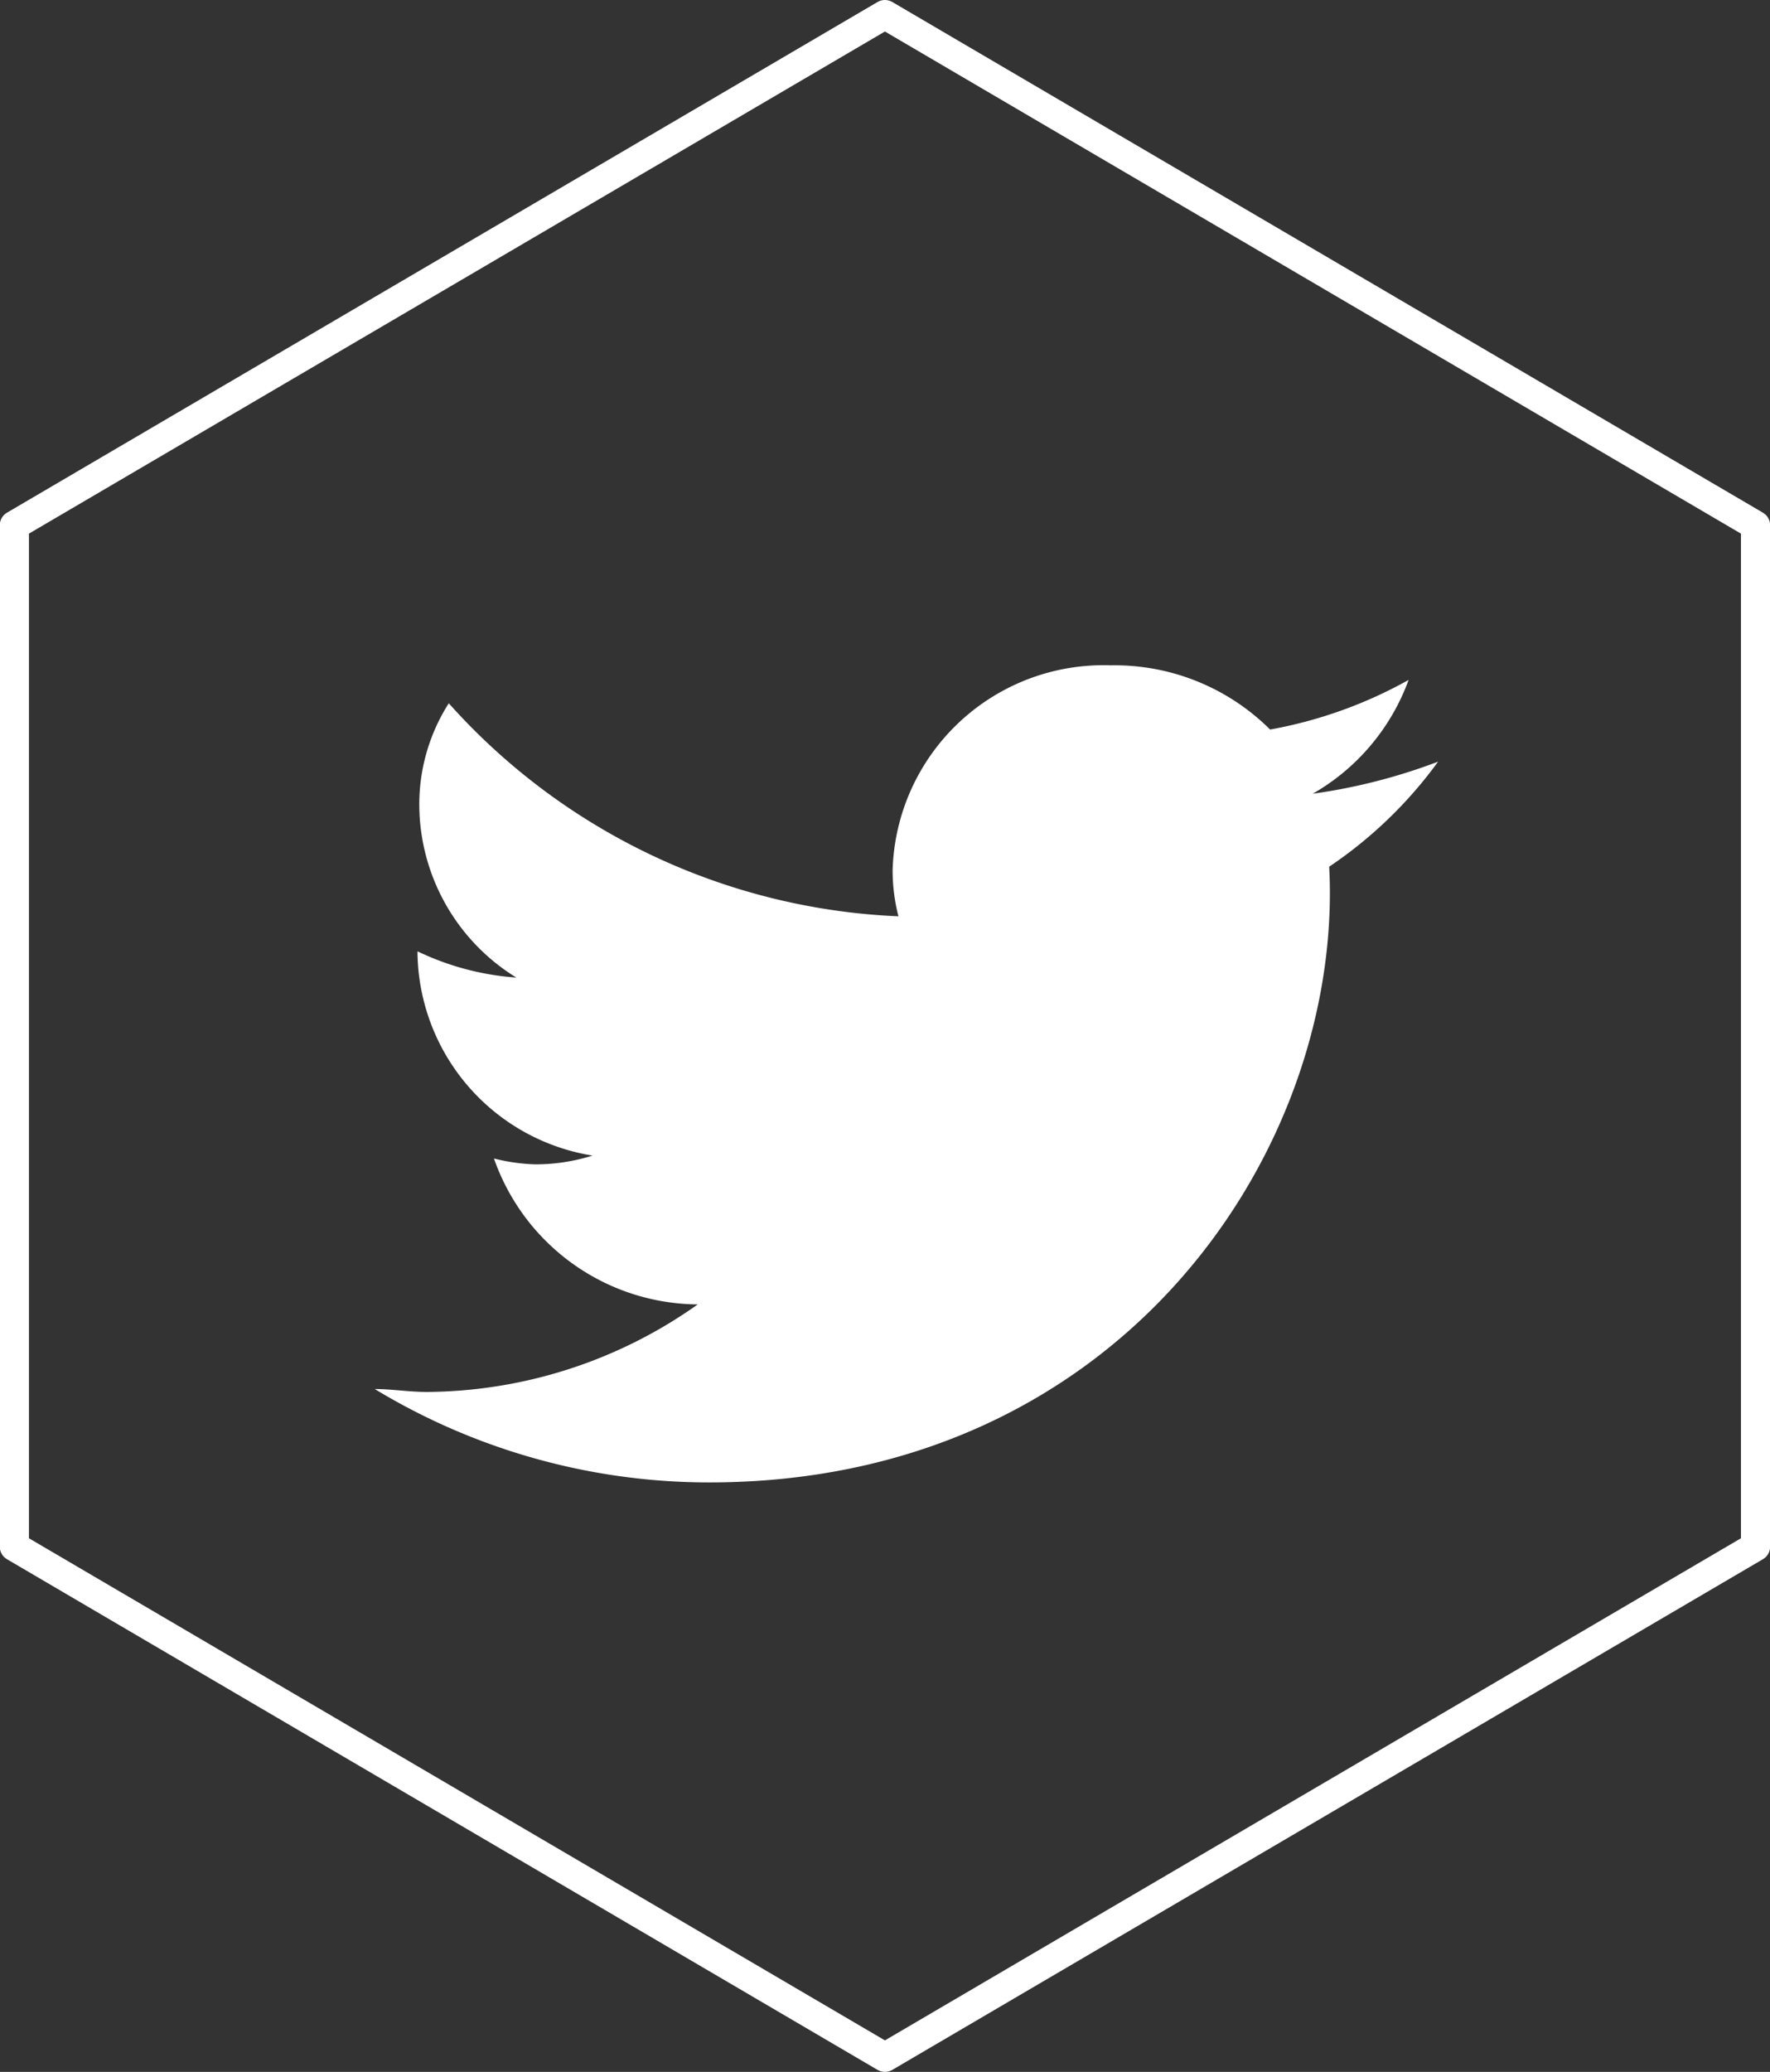
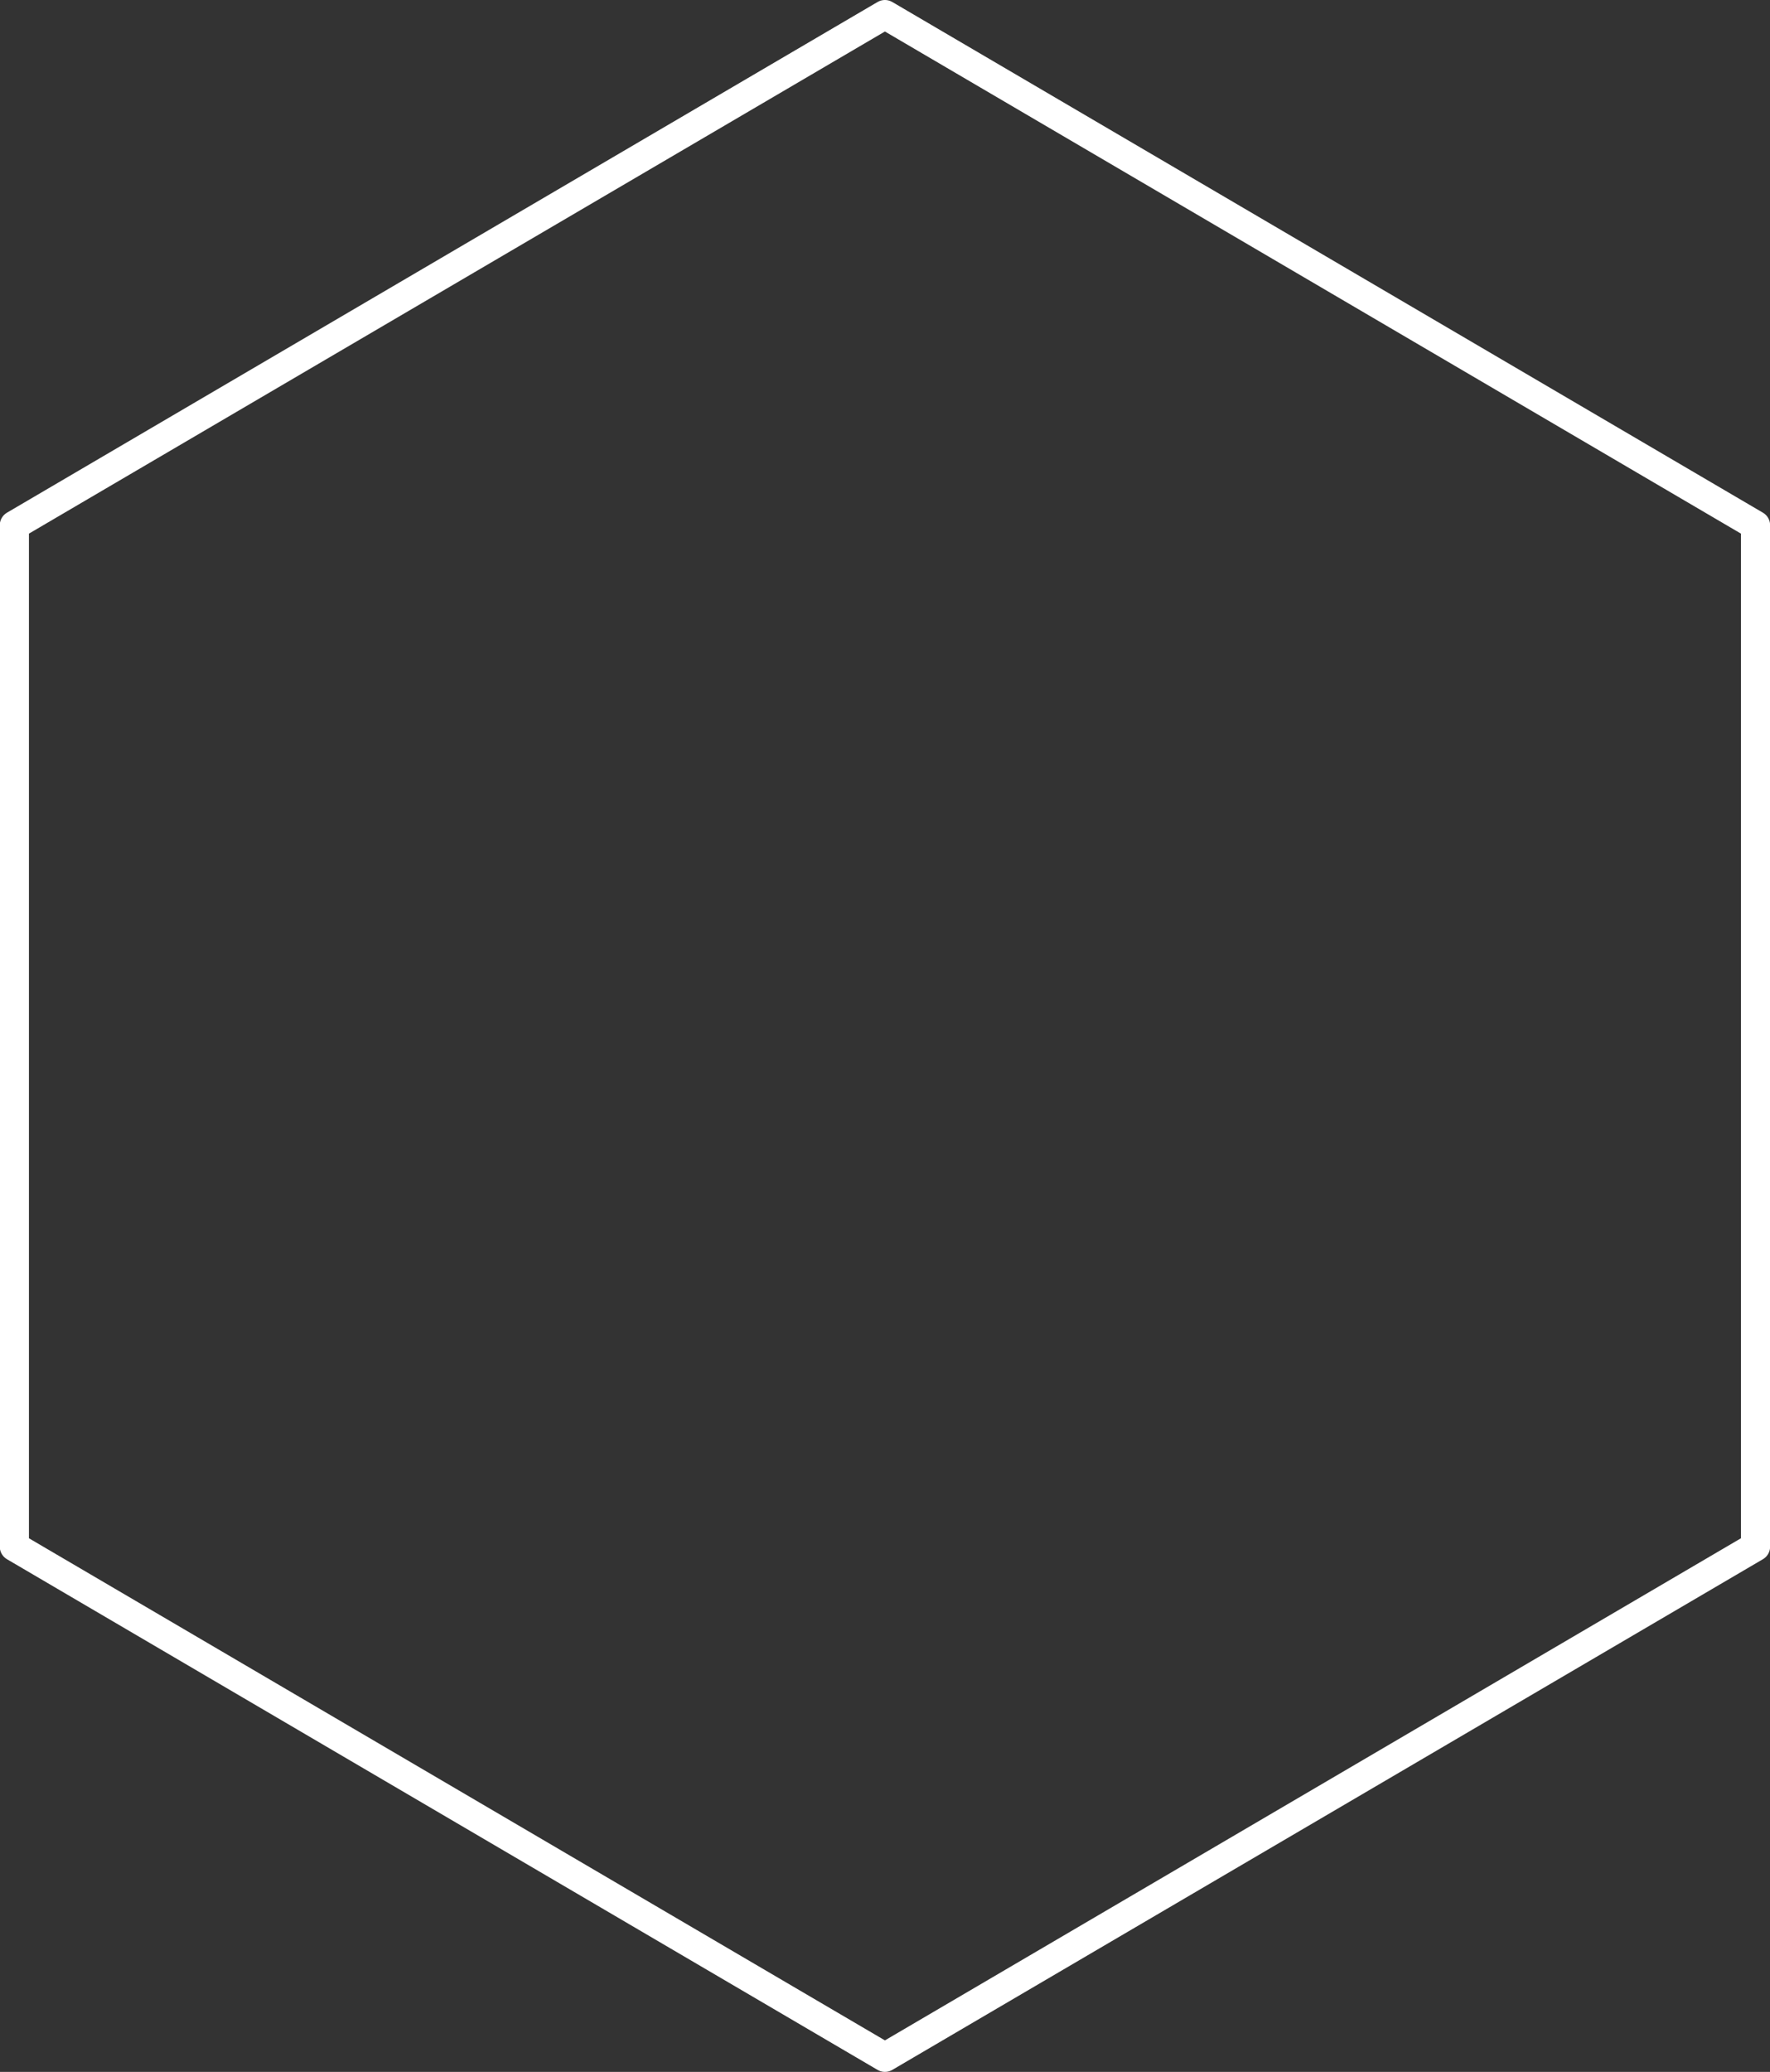
<svg xmlns="http://www.w3.org/2000/svg" id="btn_tw.svg" width="60.687" height="71" viewBox="0 0 60.687 71">
  <rect x="0" y="0" width="60.687" height="71" fill="#333333" stroke="none" />
  <defs>
    <style>
      .cls-1, .cls-2 {
        fill: #fff;
        fill-rule: evenodd;
      }

      .cls-1 {
        fill-opacity: 0;
        stroke: #fff;
        stroke-linejoin: round;
        stroke-width: 1px;
      }
    </style>
  </defs>
  <path id="多角形_1" data-name="多角形 1" class="cls-1" d="M791.56,15176l29.85,17.5v35l-29.85,17.5-29.849-17.5v-35Z" transform="translate(-761.219 -15175.5)" />
-   <path id="btn_tw" class="cls-2" d="M810.527,15201.6a19.717,19.717,0,0,1-4.3,1.1,7.418,7.418,0,0,0,3.288-3.9,15.291,15.291,0,0,1-4.749,1.7,7.548,7.548,0,0,0-5.46-2.2,7.232,7.232,0,0,0-7.482,7,6.239,6.239,0,0,0,.2,1.6,21.912,21.912,0,0,1-15.418-7.3,6.439,6.439,0,0,0-1.011,3.5,6.981,6.981,0,0,0,3.328,5.9,9.334,9.334,0,0,1-3.389-.9v0.1a7.134,7.134,0,0,0,6,6.9,6.5,6.5,0,0,1-1.972.3,6.567,6.567,0,0,1-1.407-.2,7.46,7.46,0,0,0,6.987,5,16.229,16.229,0,0,1-9.289,3c-0.605,0-1.2-.1-1.784-0.1a22.138,22.138,0,0,0,11.465,3.2c13.758,0,21.282-10.8,21.282-20.2q0-.45-0.024-0.9A14.86,14.86,0,0,0,810.527,15201.6Z" transform="translate(-761.219 -15175.5)" />
</svg>